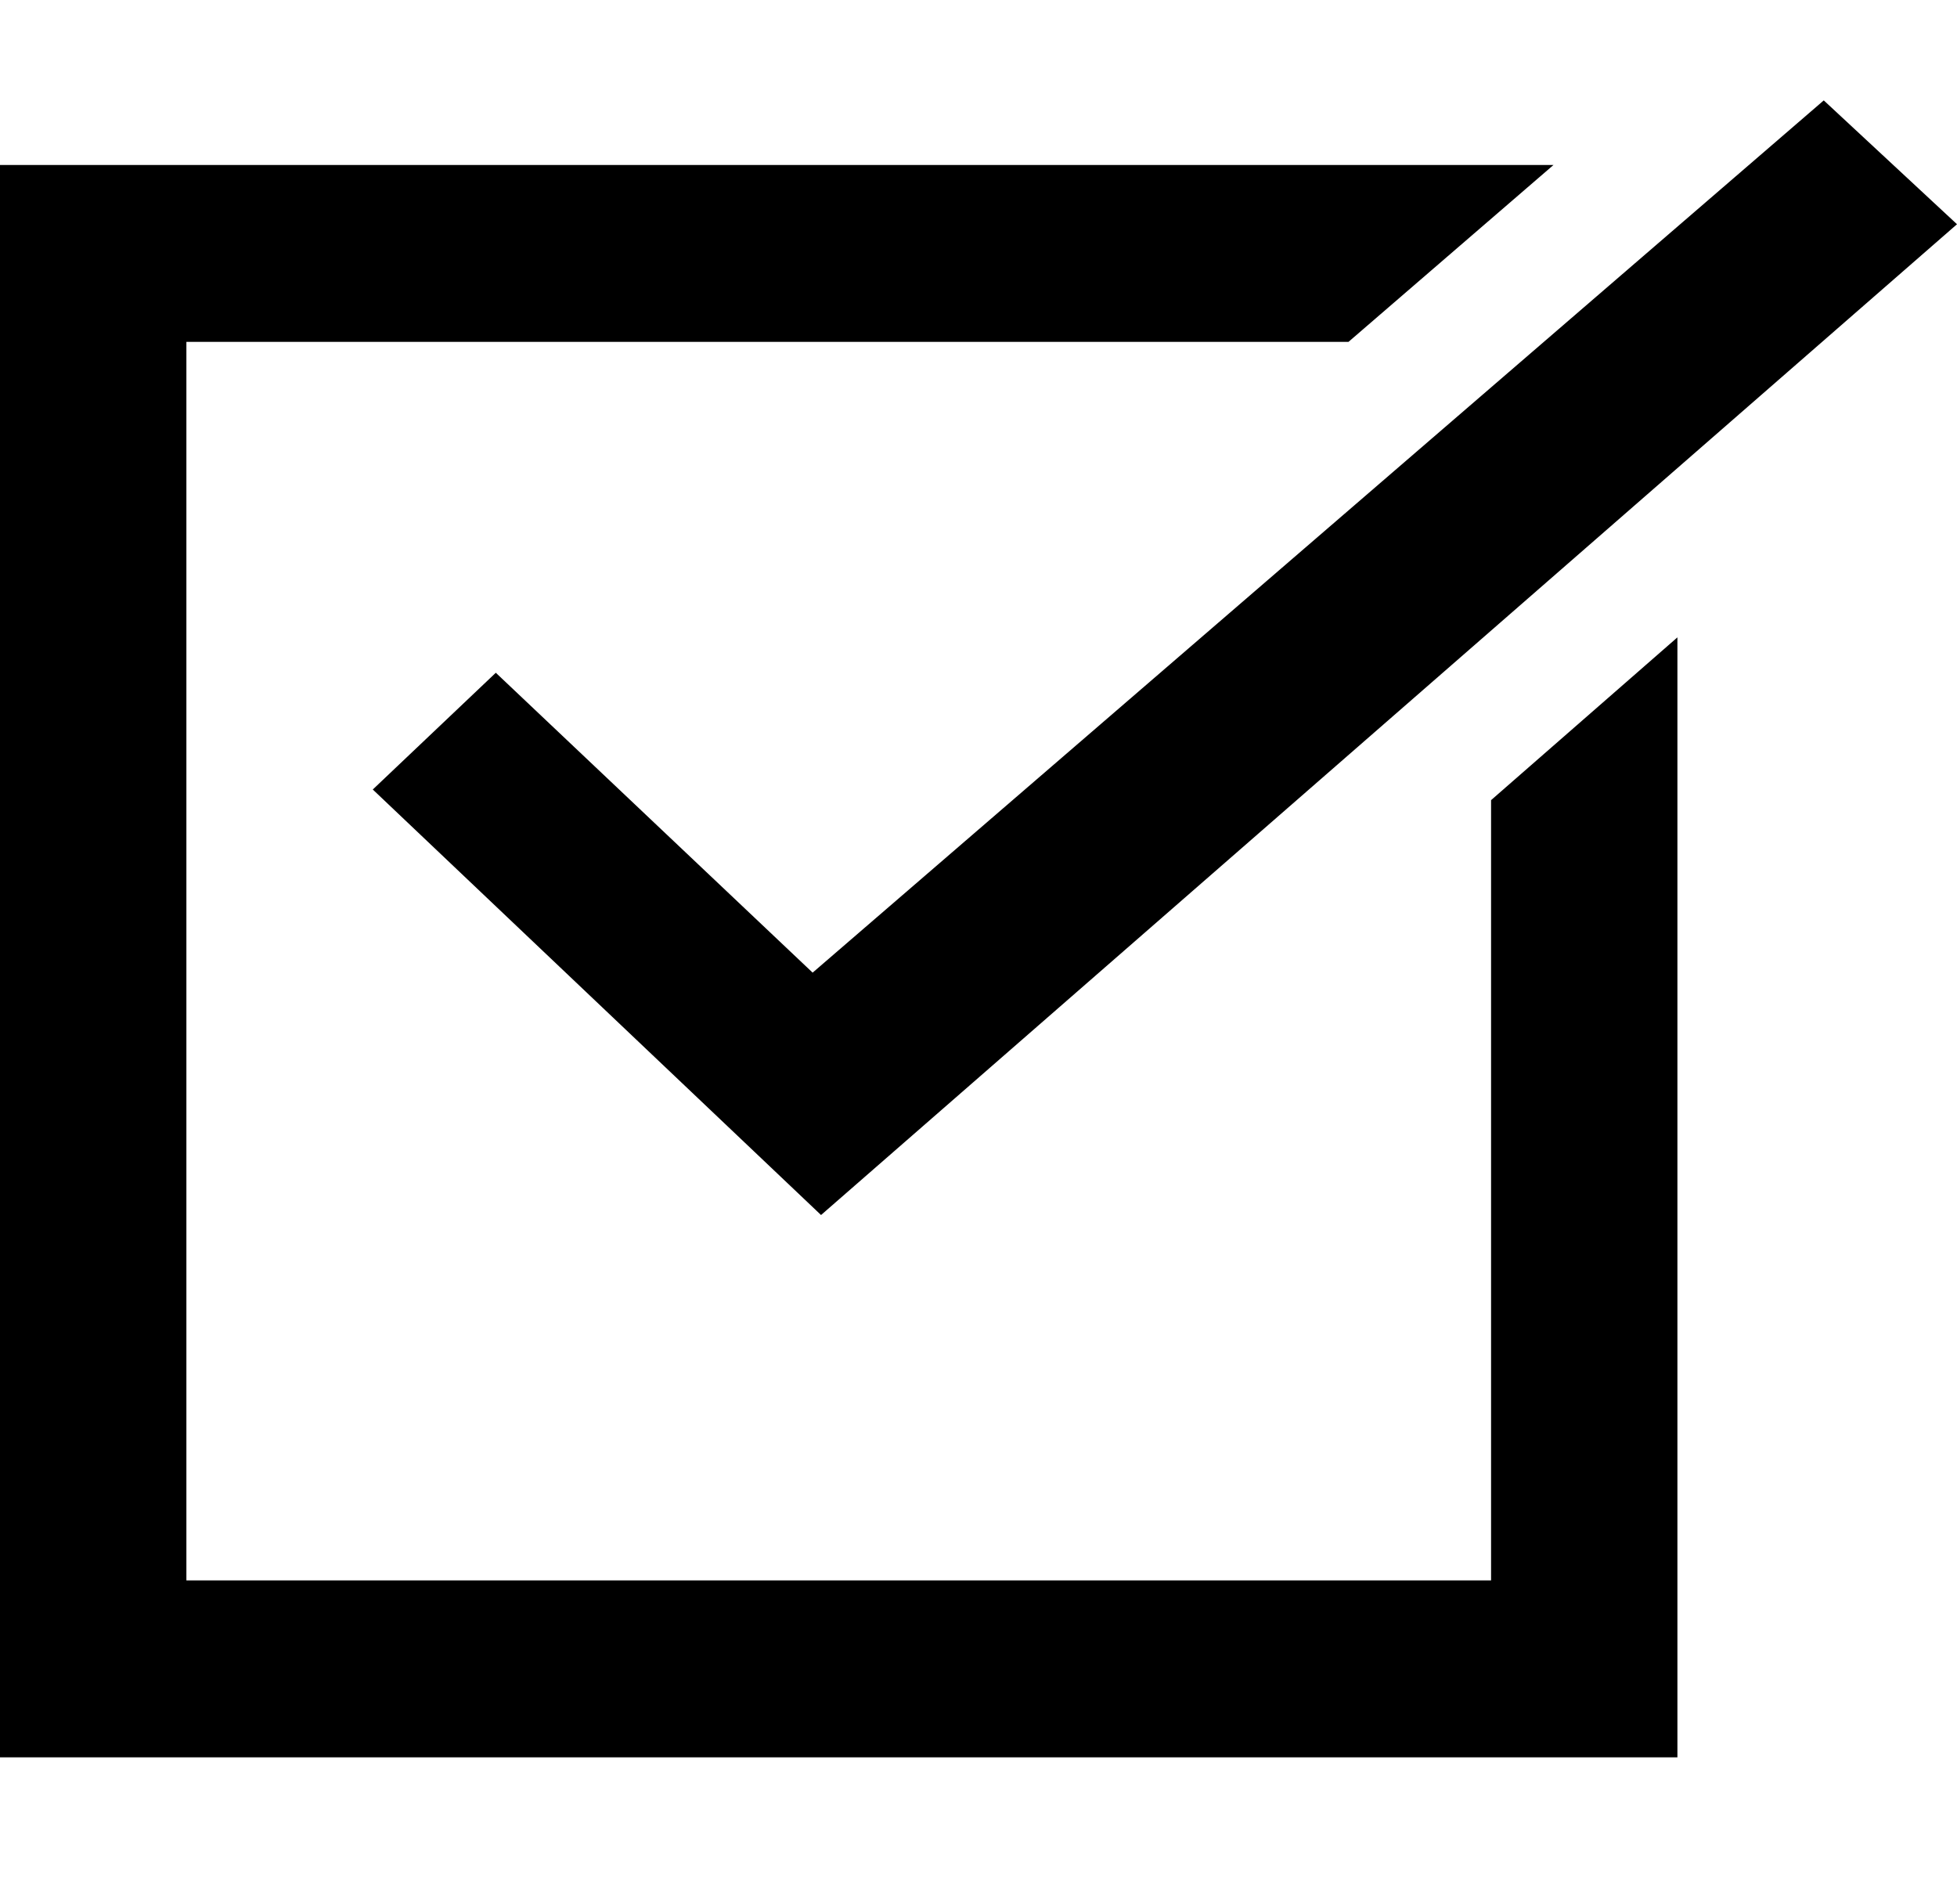
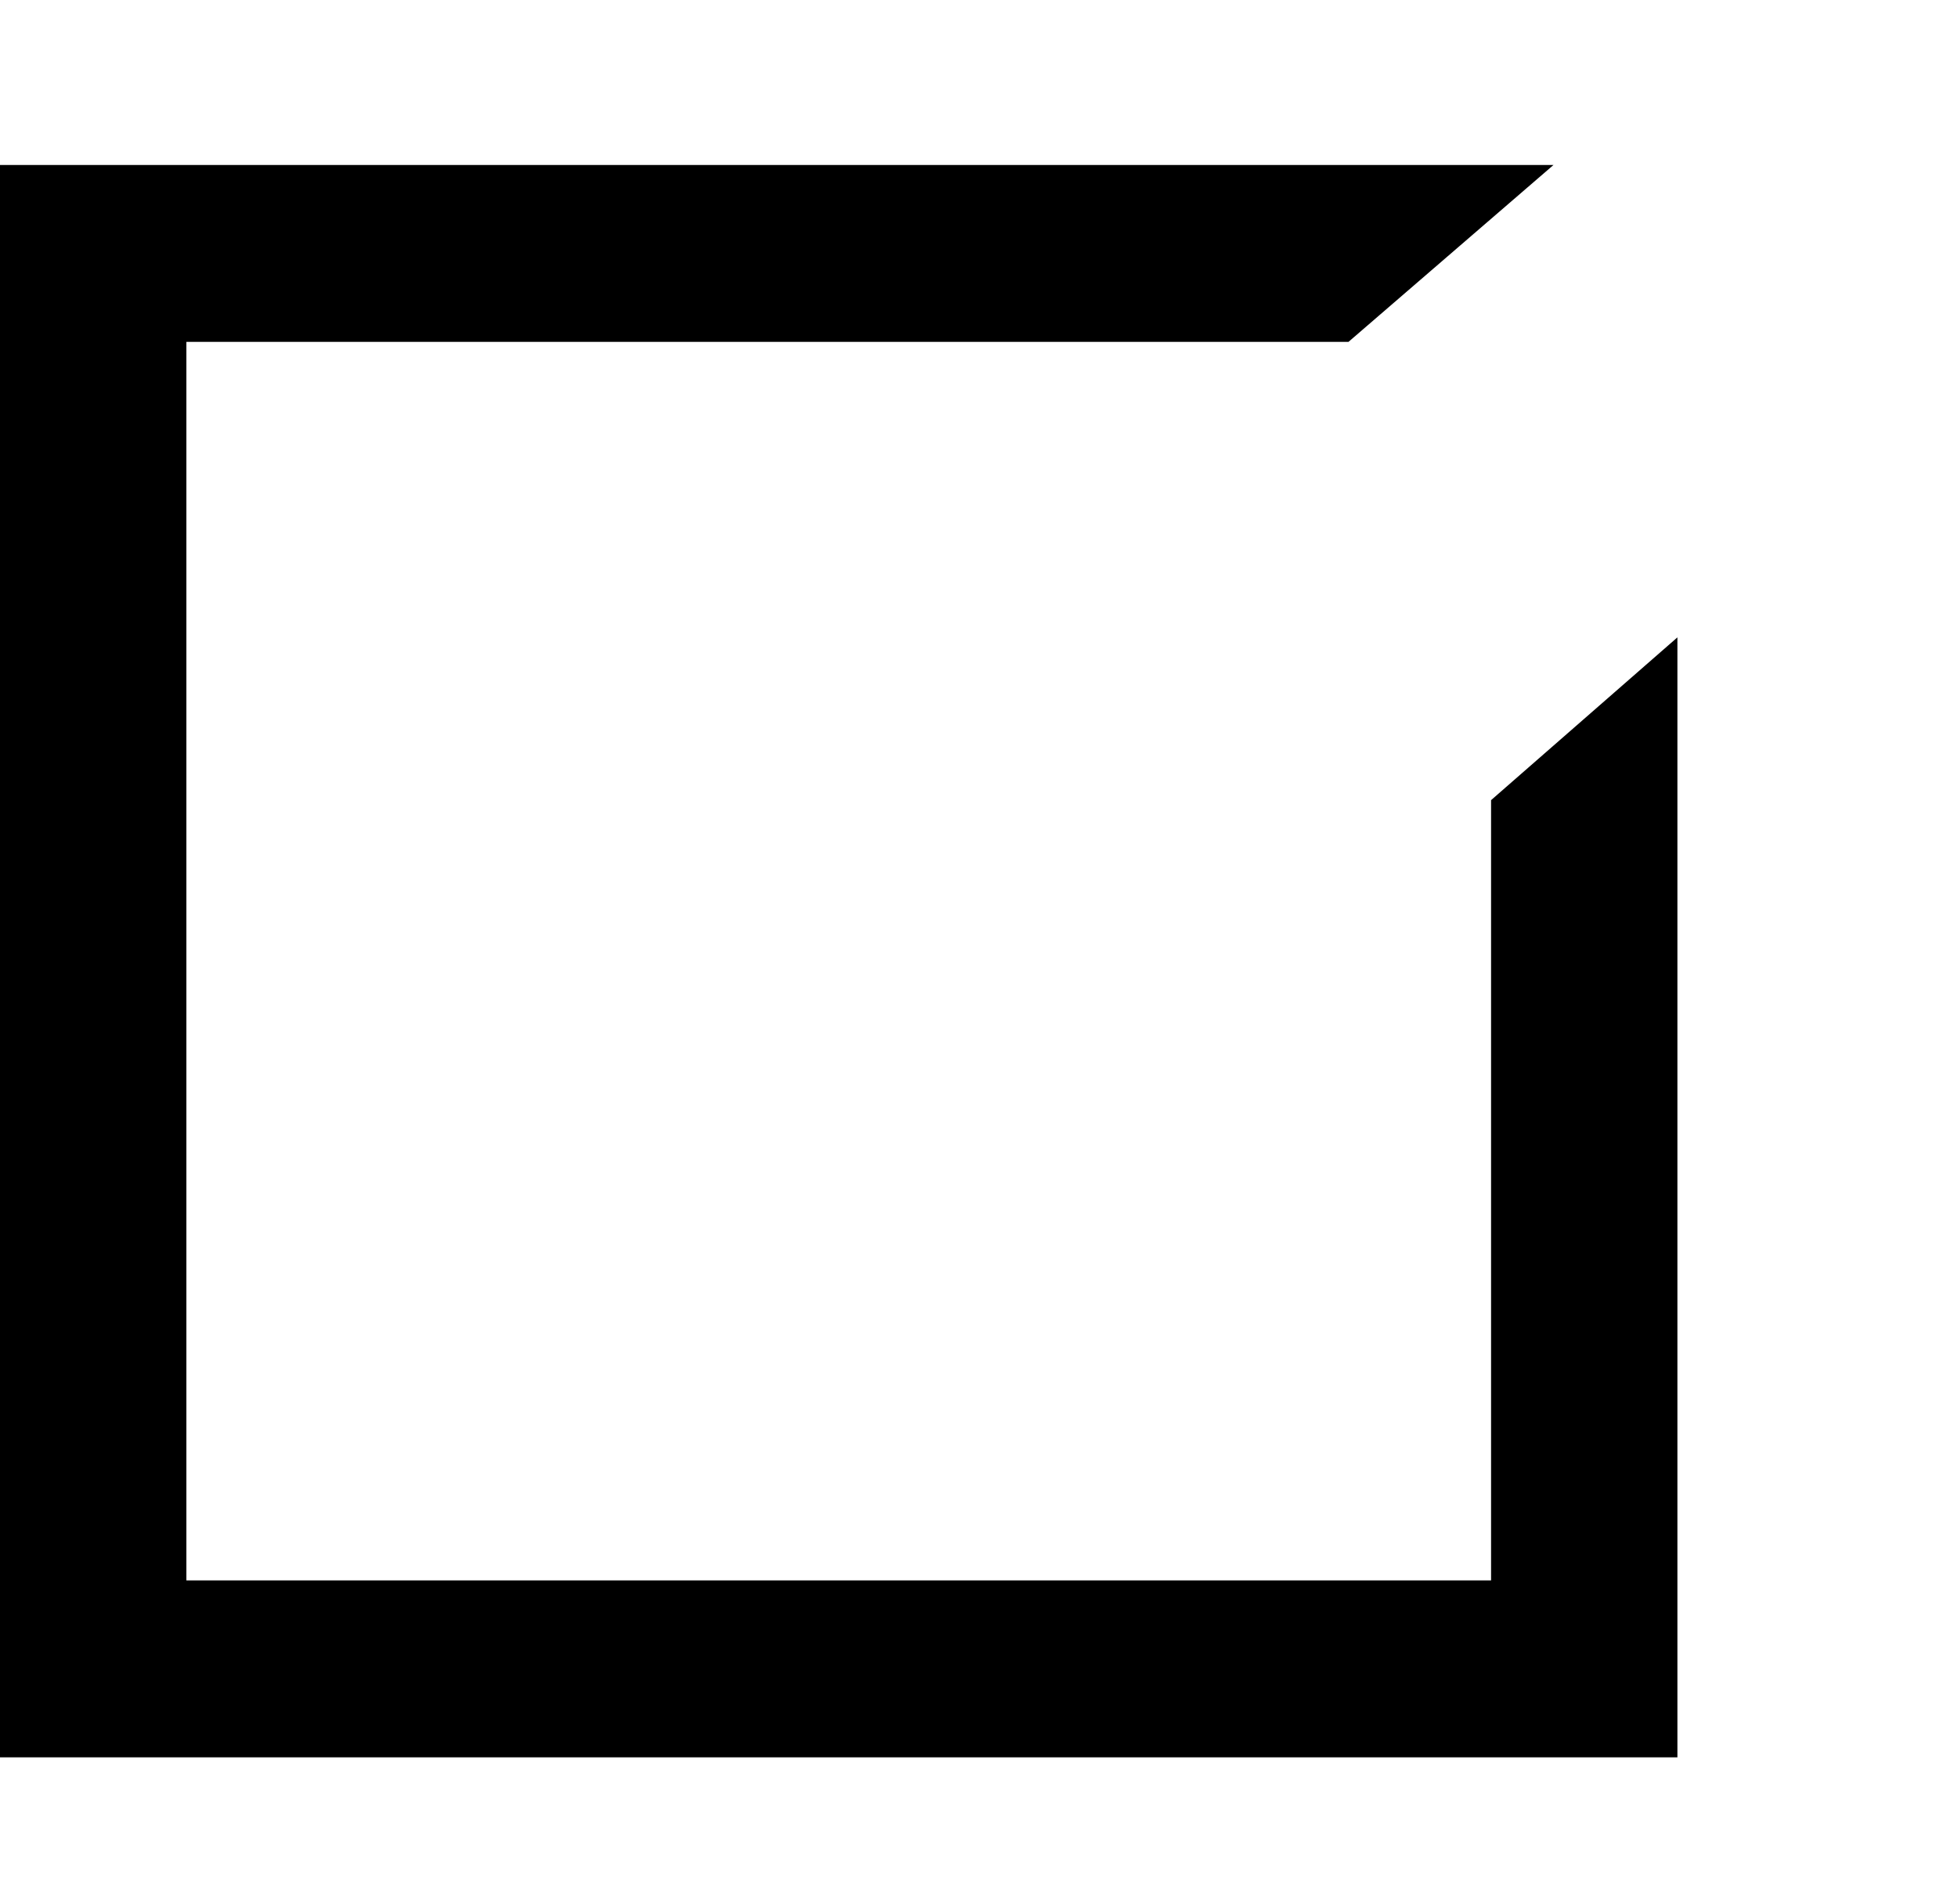
<svg xmlns="http://www.w3.org/2000/svg" width="37" height="36" viewBox="0 0 37 36" fill="none">
  <path d="M28.191 15.126V29.876H3.524V6.463H25.495L29.371 3.119H0V33.221H31.714V12.049L28.191 15.126Z" fill="black" />
-   <path d="M34.481 1.898L15.364 18.387L9.374 12.718L7.048 14.925L15.523 22.969L37 4.239L34.481 1.898Z" fill="black" />
</svg>